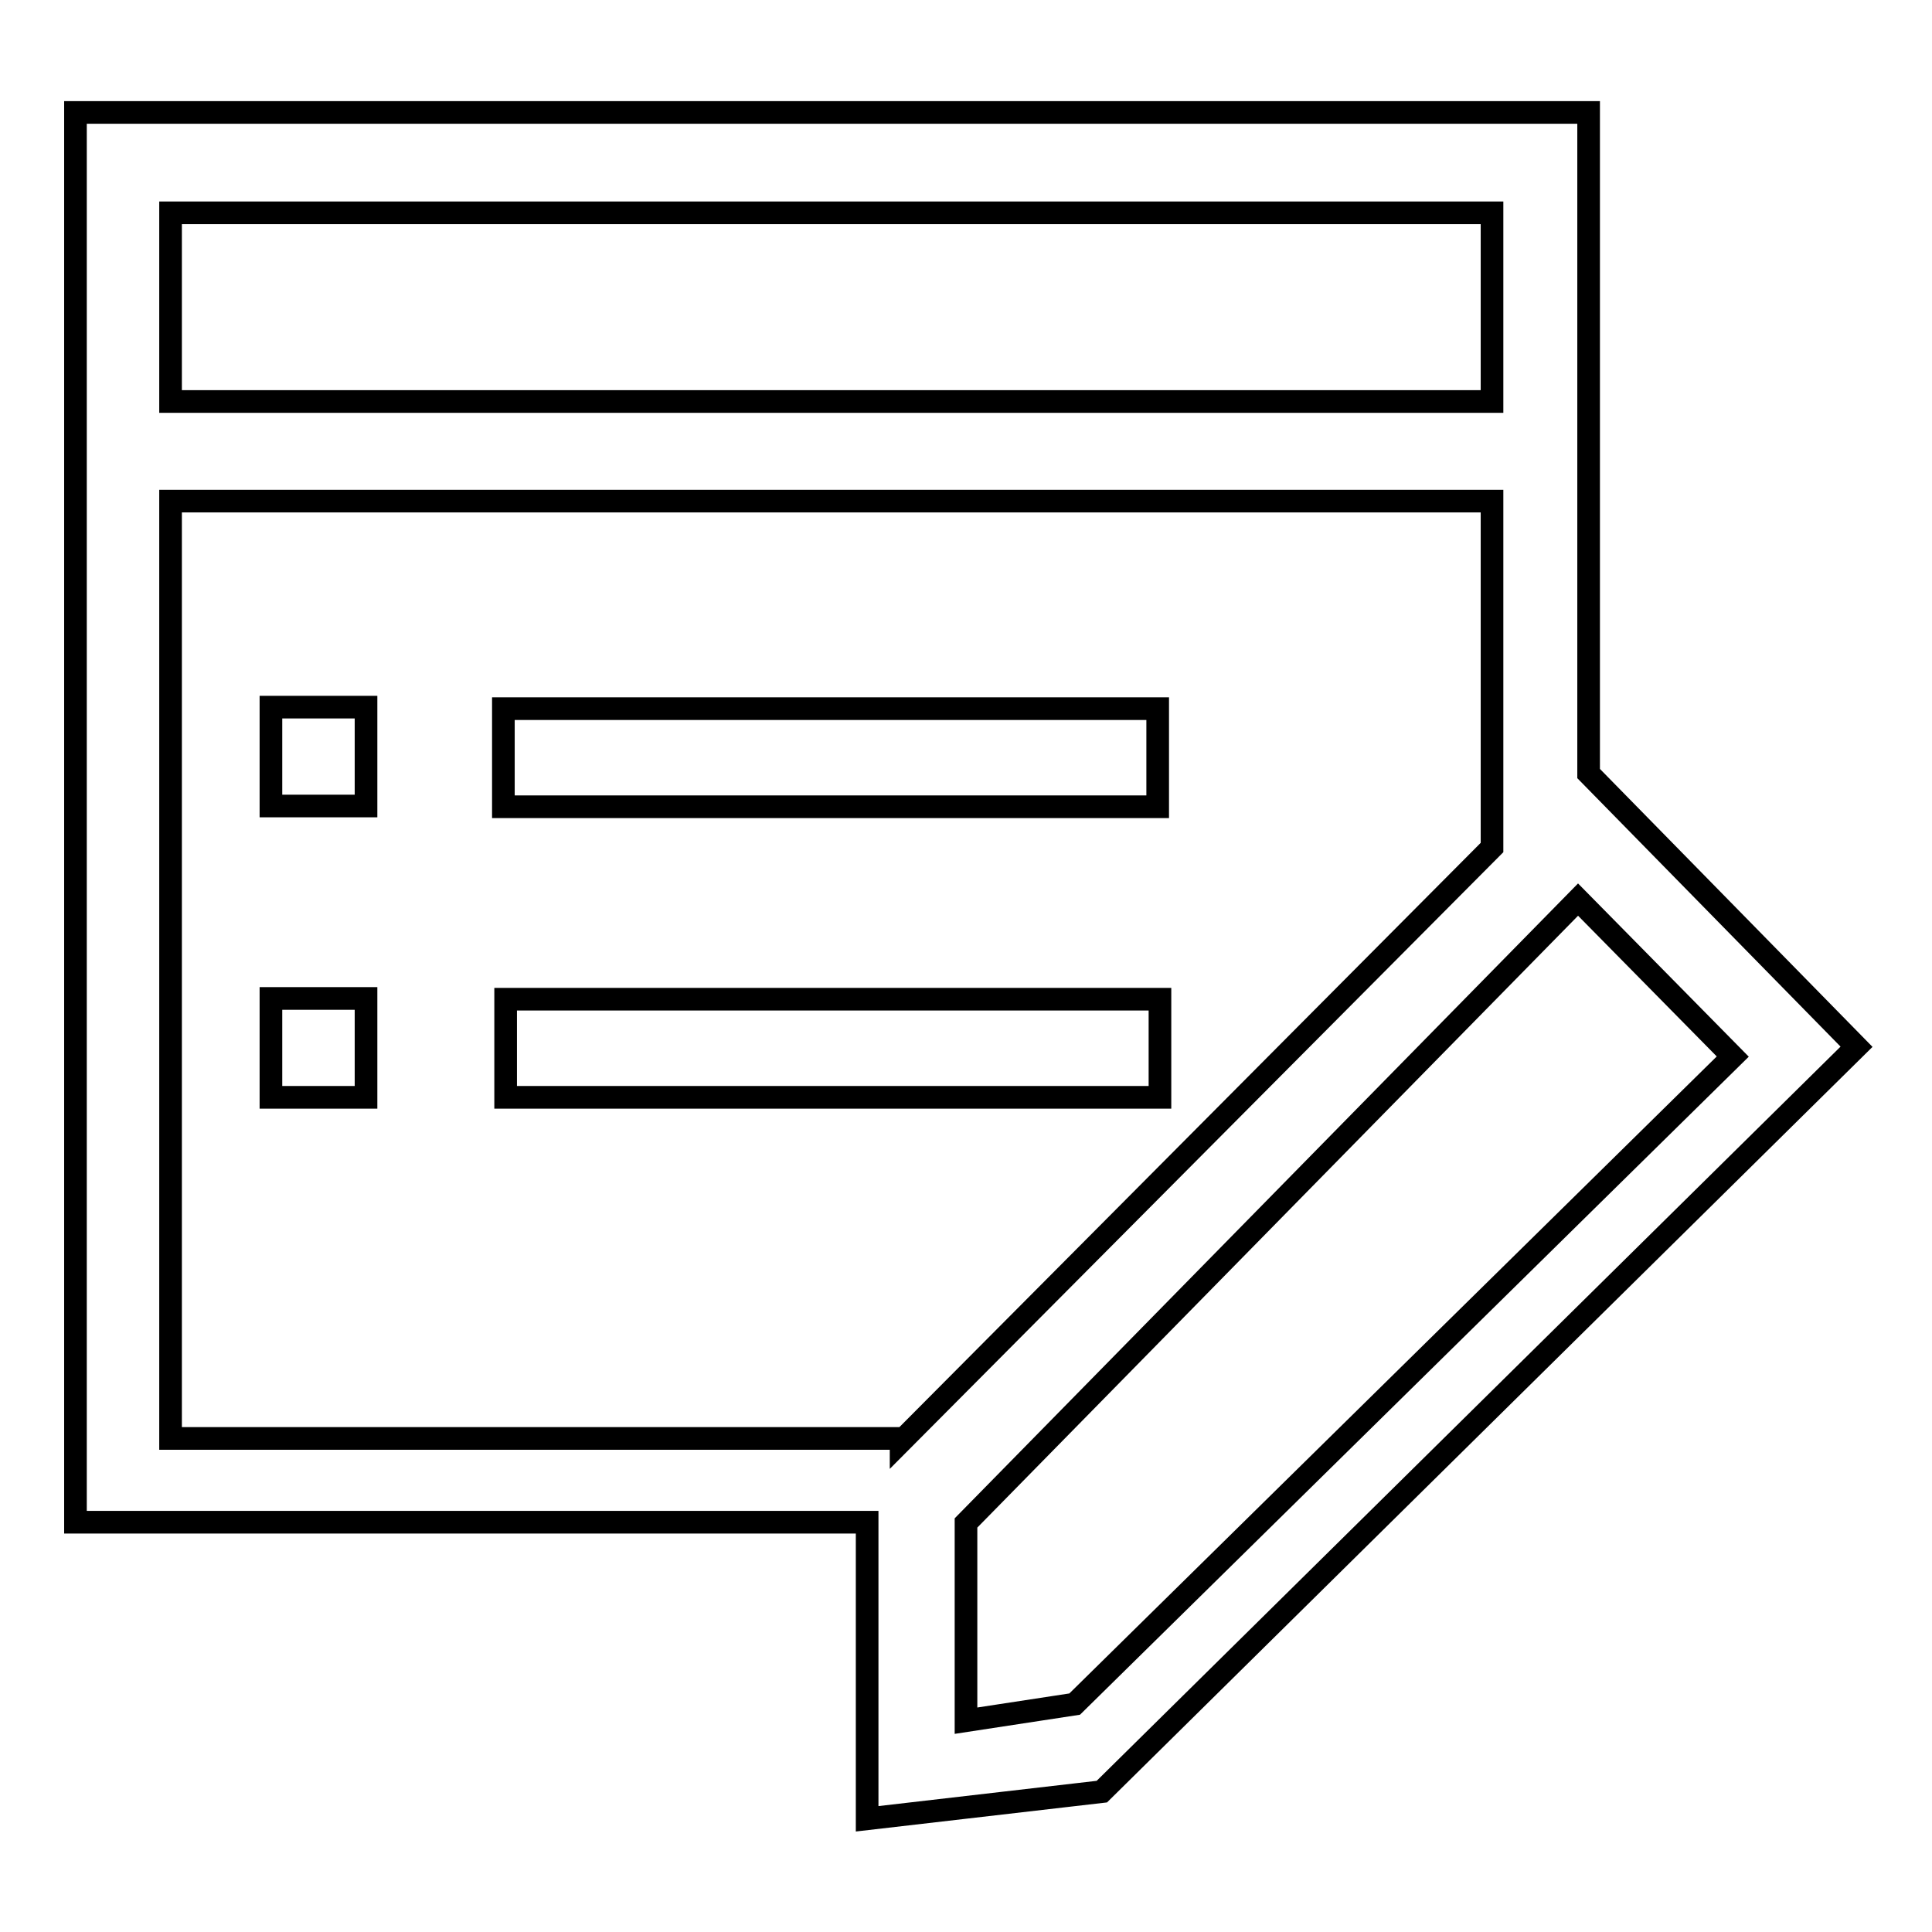
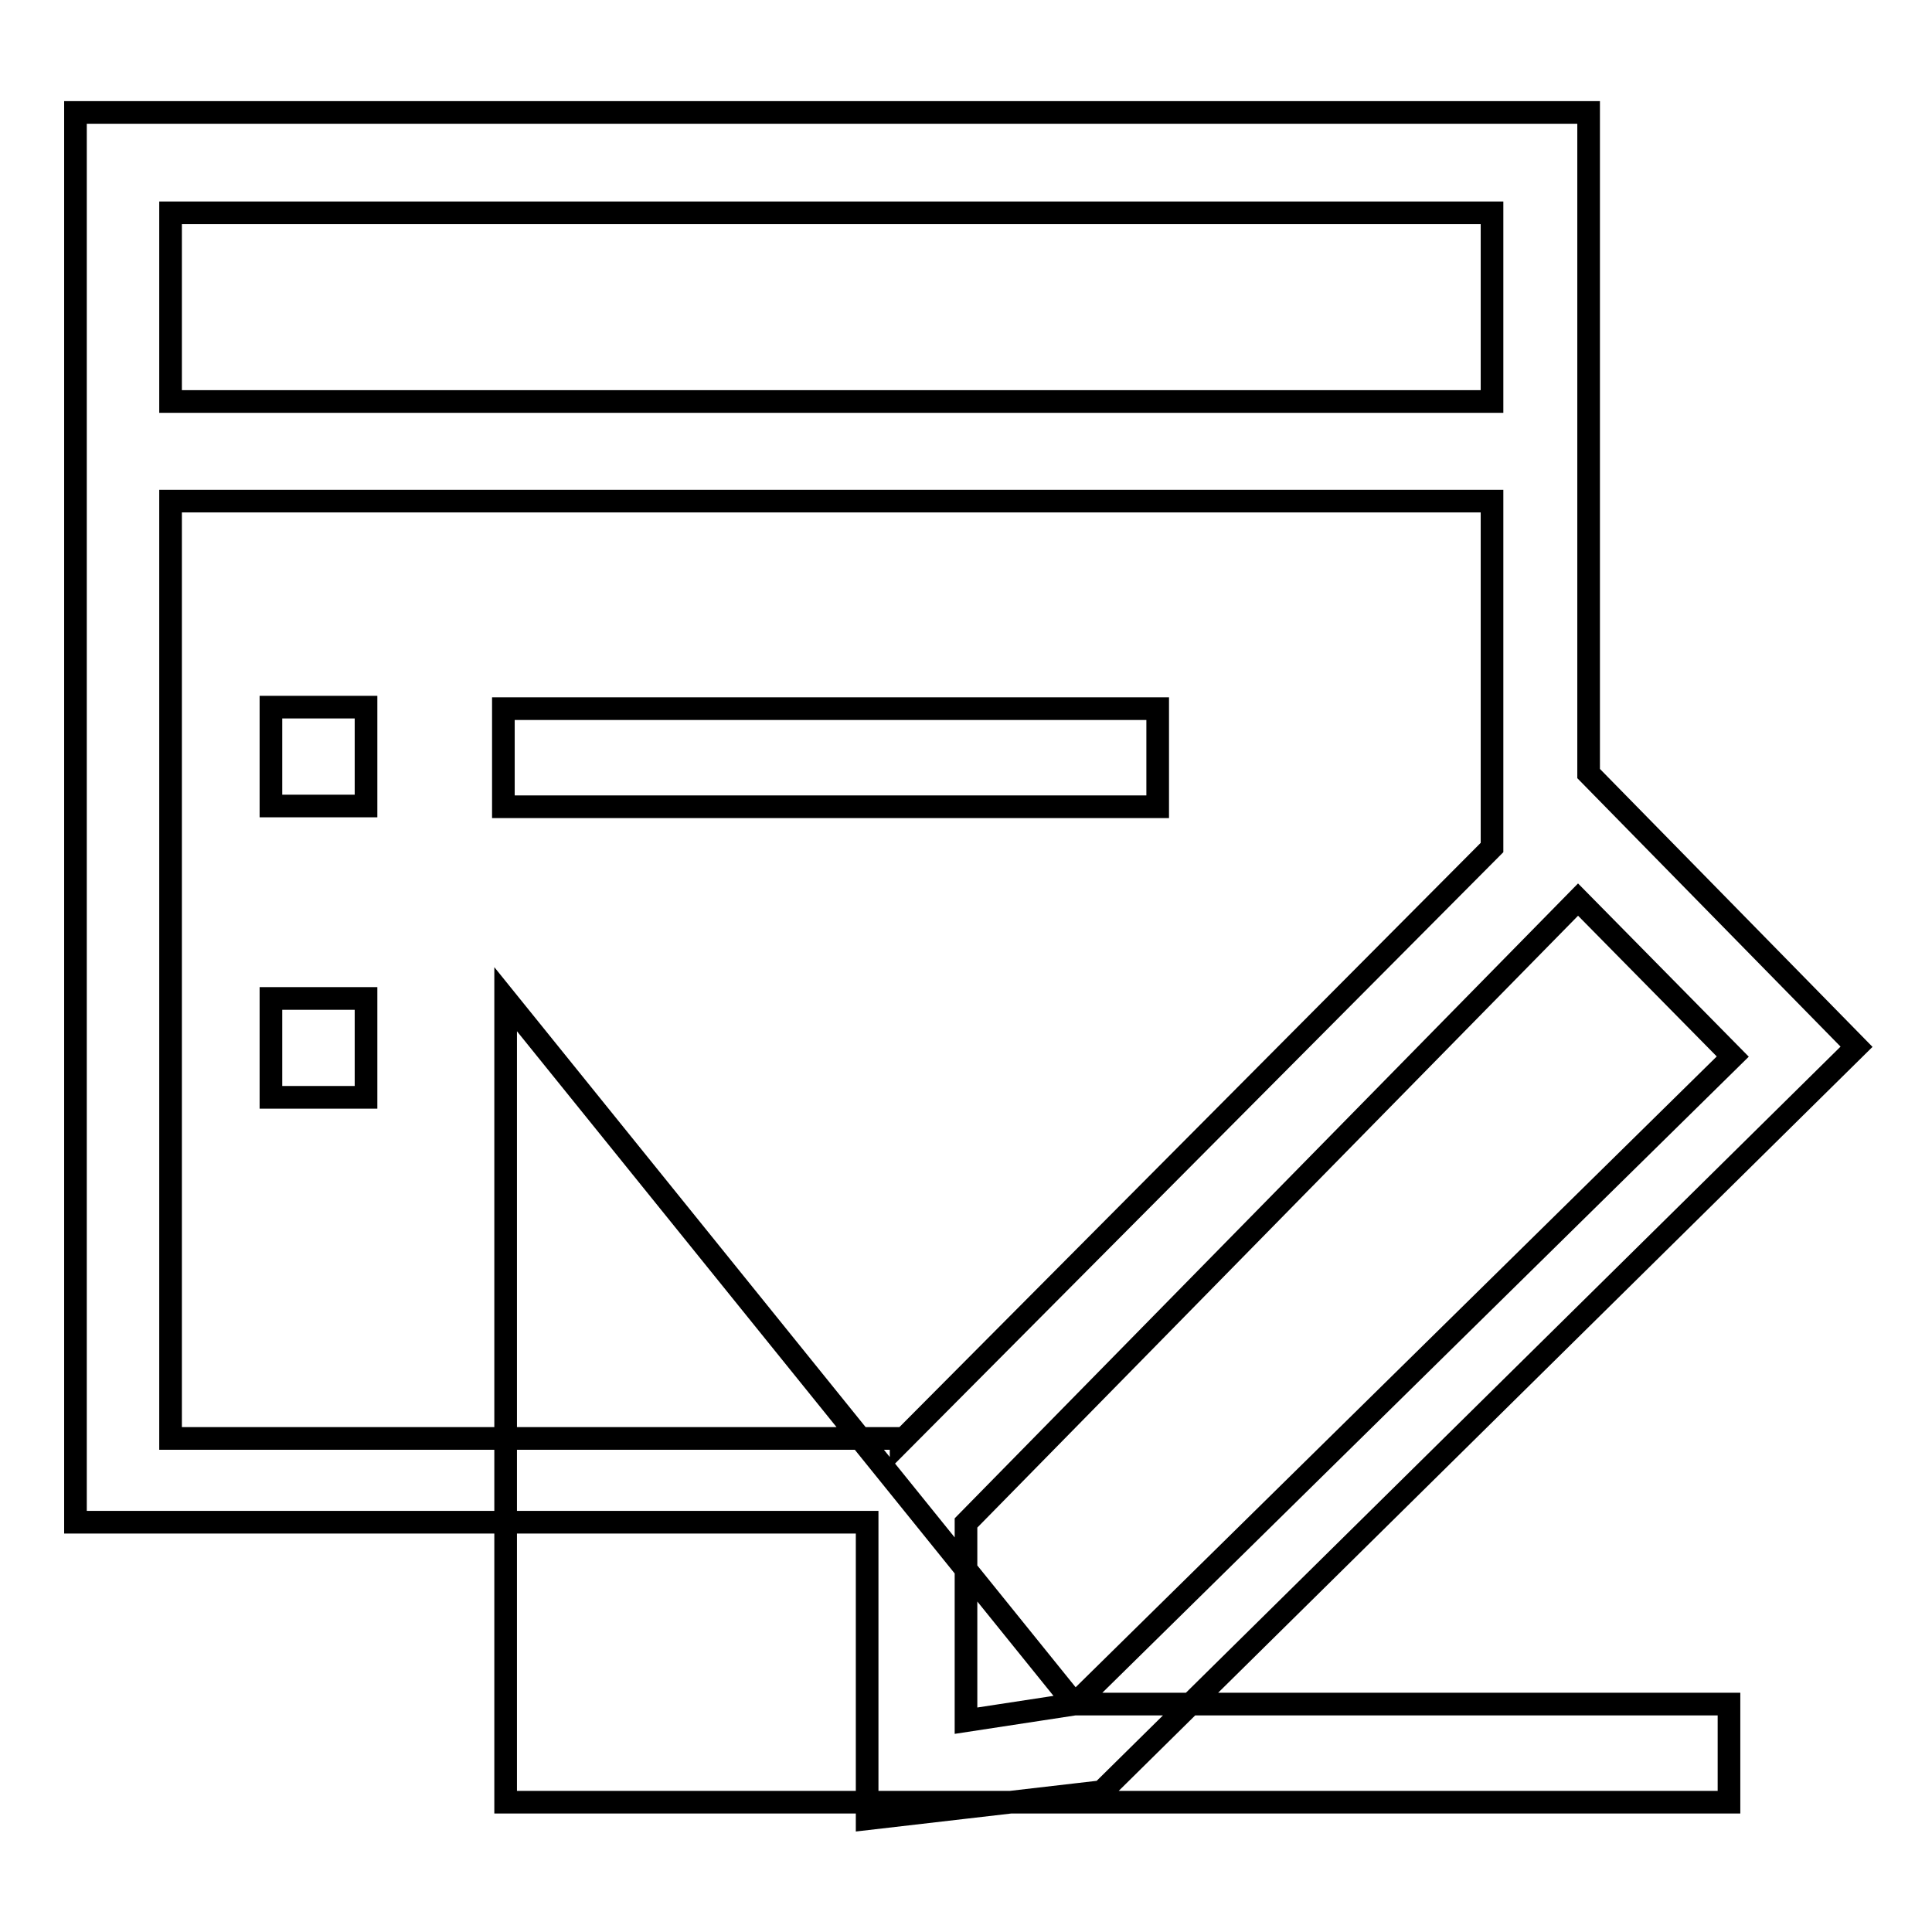
<svg xmlns="http://www.w3.org/2000/svg" version="1.1" x="0px" y="0px" viewBox="0 0 256 256" enable-background="new 0 0 256 256" xml:space="preserve">
  <g>
-     <path stroke-width="3" fill-opacity="0" stroke="#000000" d="M66.7,93.9h86.7v13H66.7V93.9z M35.9,93.7h12.6v13.1H35.9V93.7z M35.9,132.3h12.6v13.1H35.9V132.3z  M210.5,102.5V14.9H10v186.8h104.9v39.3l31.1-3.6l100-98.7L210.5,102.5L210.5,102.5z M22.6,28.2h175.1v25H22.6V28.2z M22.6,190.6 V66.4h175.1v45.9L119.4,191v-0.4L22.6,190.6L22.6,190.6z M142.4,225.8L128,228v-26.2l81.1-82.6l20.5,20.8L142.4,225.8L142.4,225.8z  M67,132.4h86.7v13H67V132.4z" />
+     <path stroke-width="3" fill-opacity="0" stroke="#000000" d="M66.7,93.9h86.7v13H66.7V93.9z M35.9,93.7h12.6v13.1H35.9V93.7z M35.9,132.3h12.6v13.1H35.9V132.3z  M210.5,102.5V14.9H10v186.8h104.9v39.3l31.1-3.6l100-98.7L210.5,102.5L210.5,102.5z M22.6,28.2h175.1v25H22.6V28.2z M22.6,190.6 V66.4h175.1v45.9L119.4,191v-0.4L22.6,190.6L22.6,190.6z M142.4,225.8L128,228v-26.2l81.1-82.6l20.5,20.8L142.4,225.8L142.4,225.8z  h86.7v13H67V132.4z" />
  </g>
</svg>